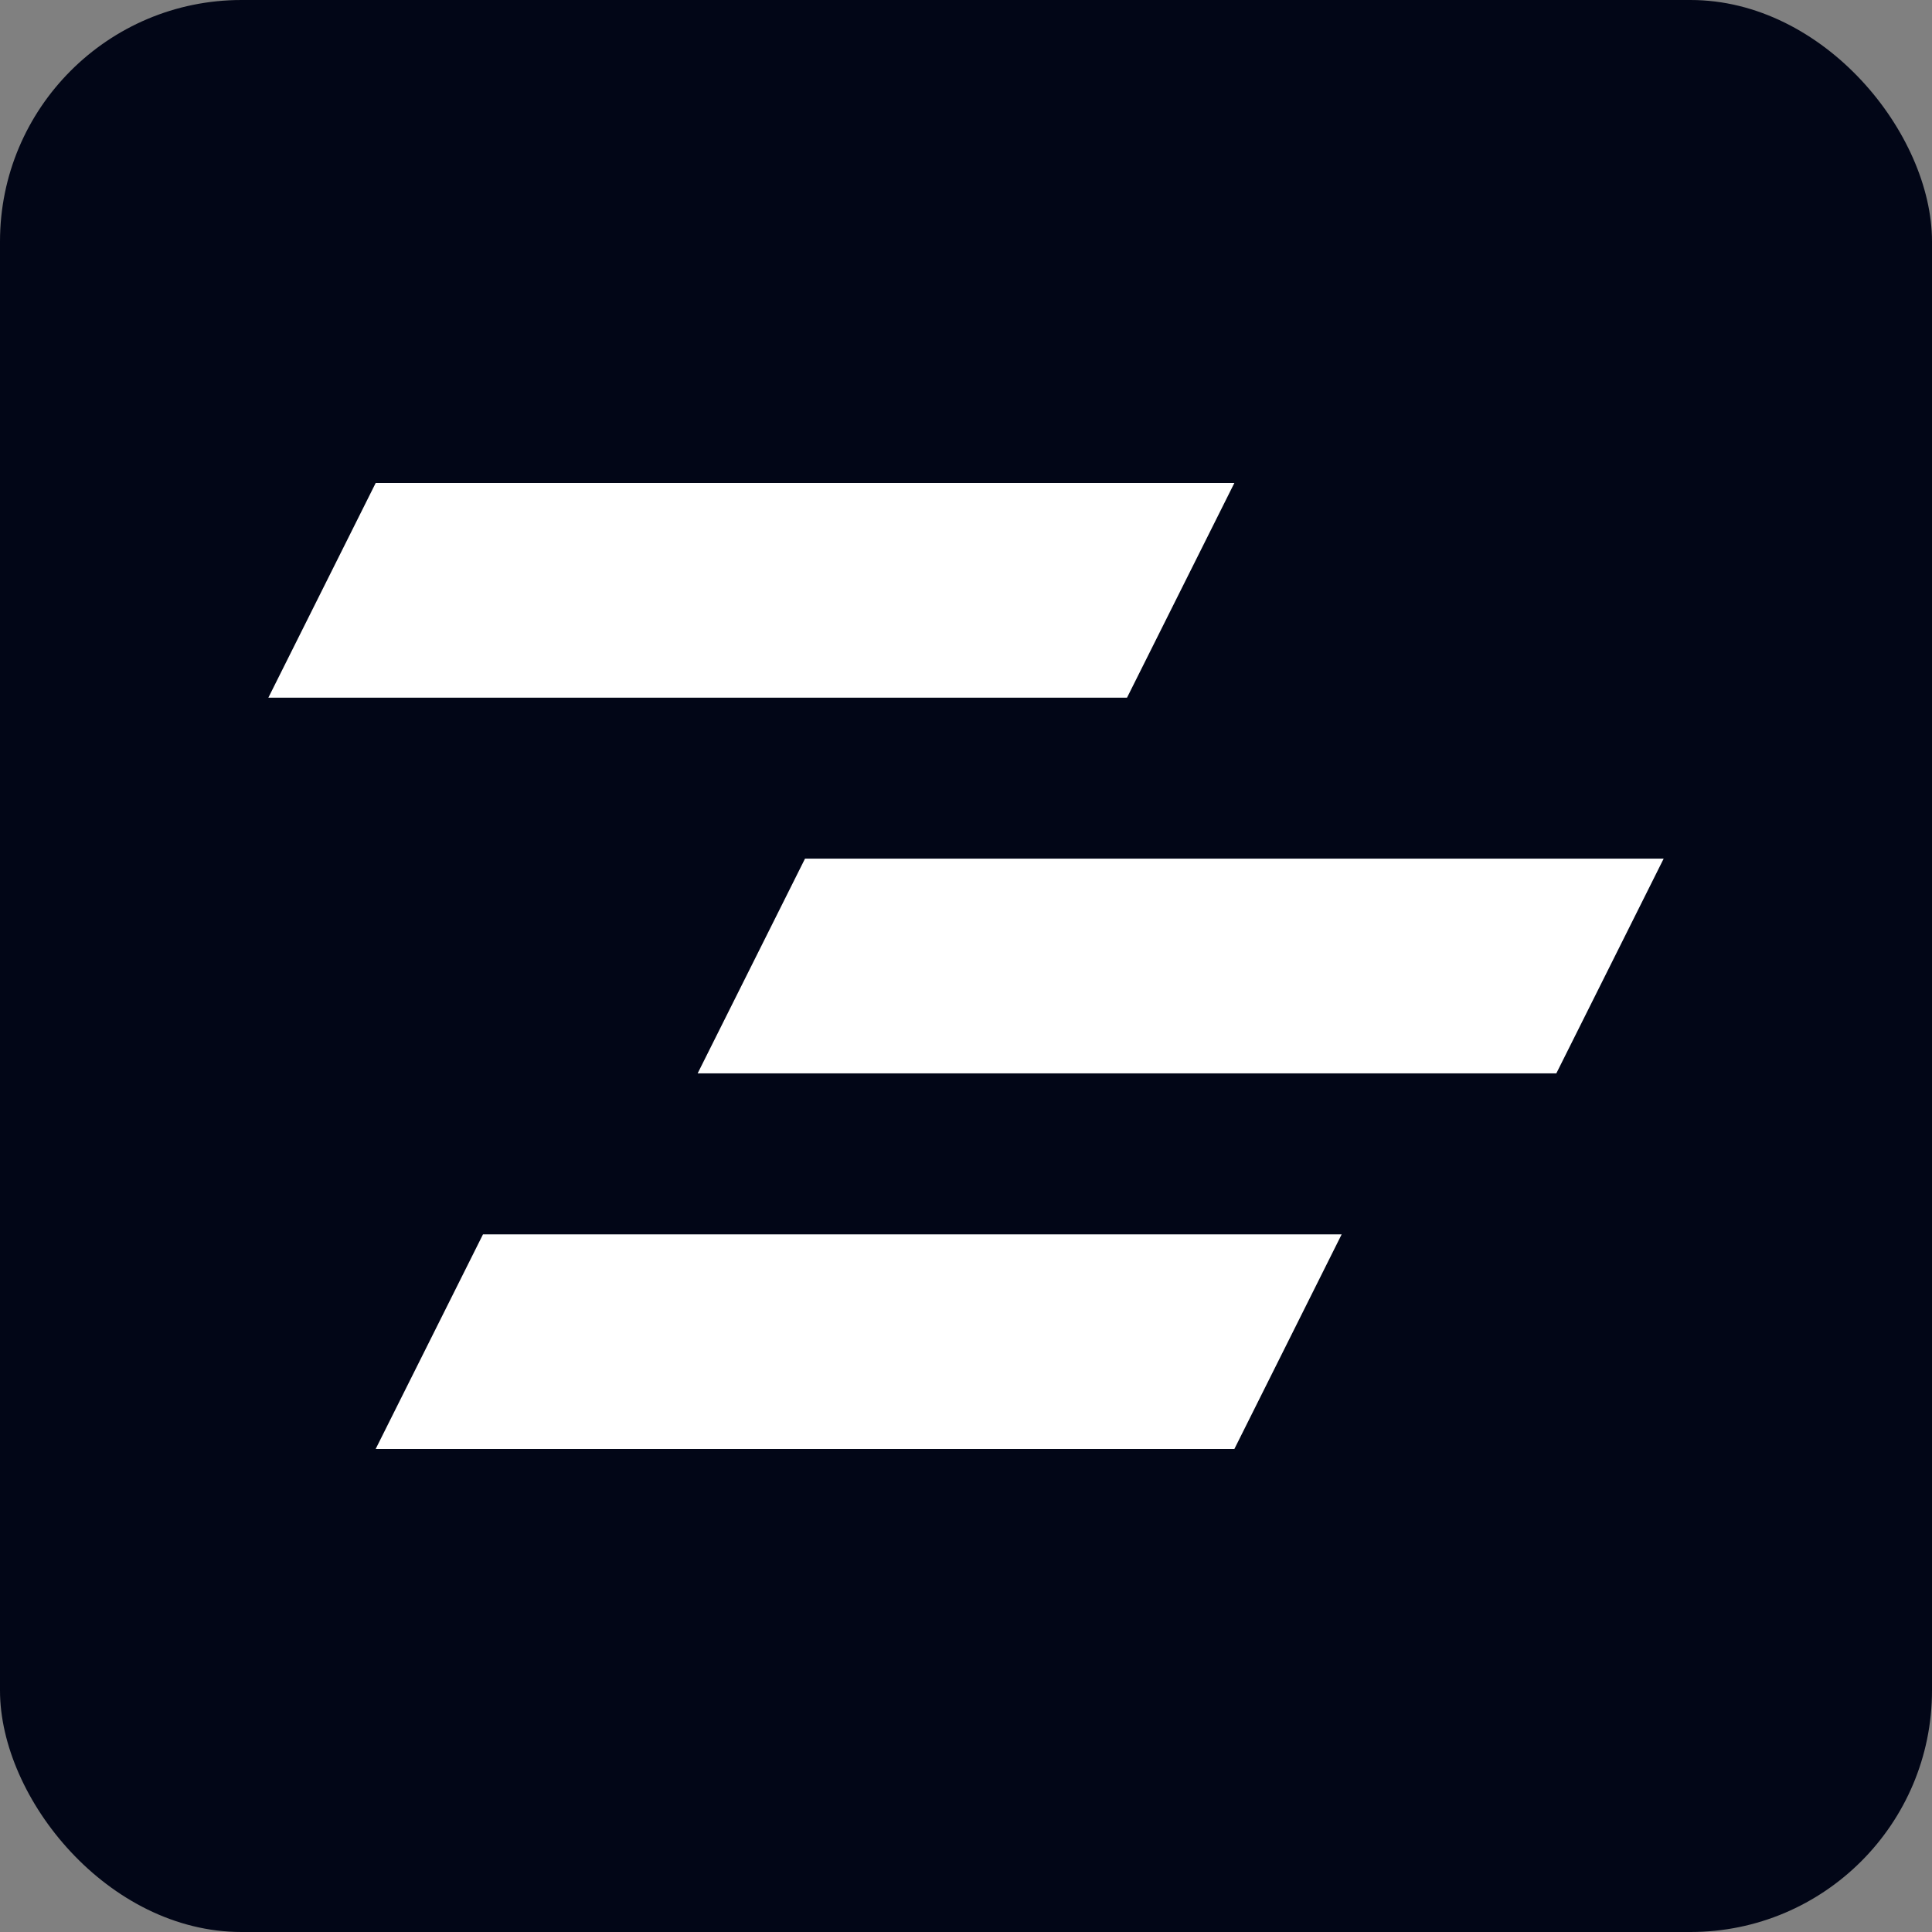
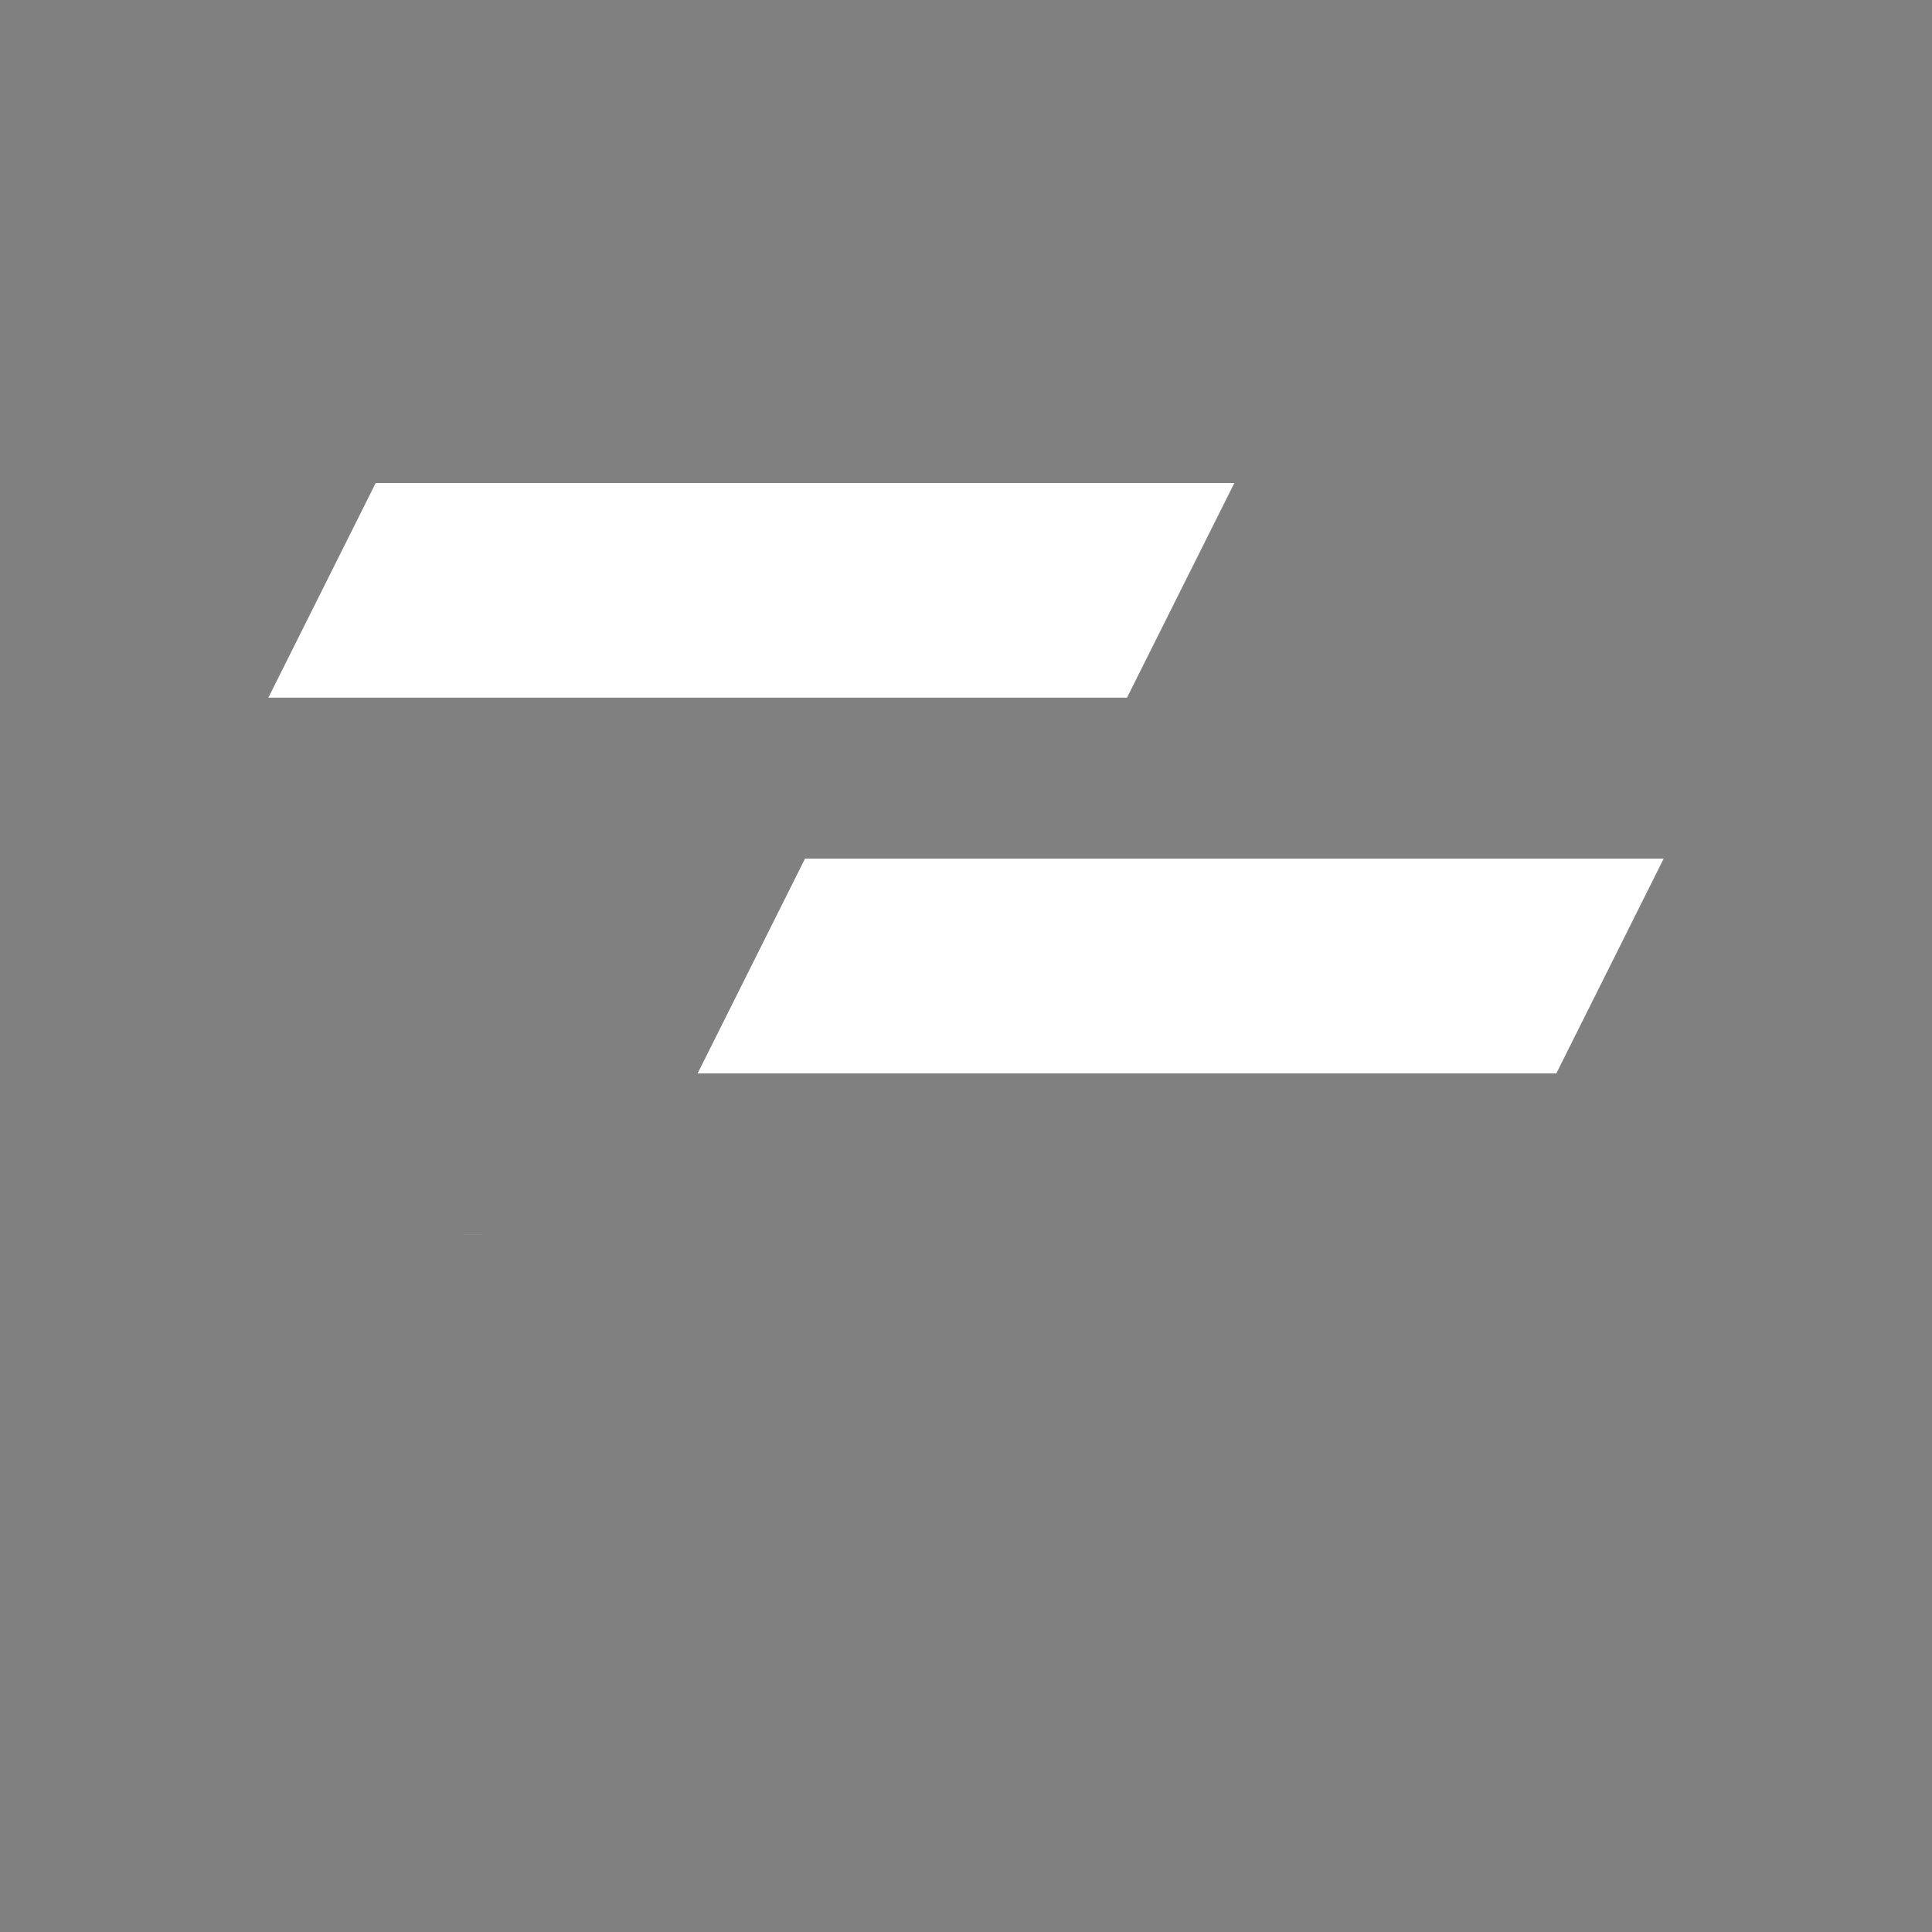
<svg xmlns="http://www.w3.org/2000/svg" width="64" height="64" fill="none">
  <rect width="100%" height="100%" fill="#808080" stroke="none" />
-   <rect width="64" height="64" fill="#020617" rx="8" />
-   <path fill="#fff" d="M12.444 16H40.89l-3.556 7.111H8.89L12.445 16Zm14.223 12.444-3.556 7.112h28.445l3.555-7.112H26.667ZM16 40.89h28.444L40.89 48H12.444L16 40.889Z" />
+   <path fill="#fff" d="M12.444 16H40.89l-3.556 7.111H8.89L12.445 16Zm14.223 12.444-3.556 7.112h28.445l3.555-7.112H26.667ZM16 40.89h28.444H12.444L16 40.889Z" />
</svg>